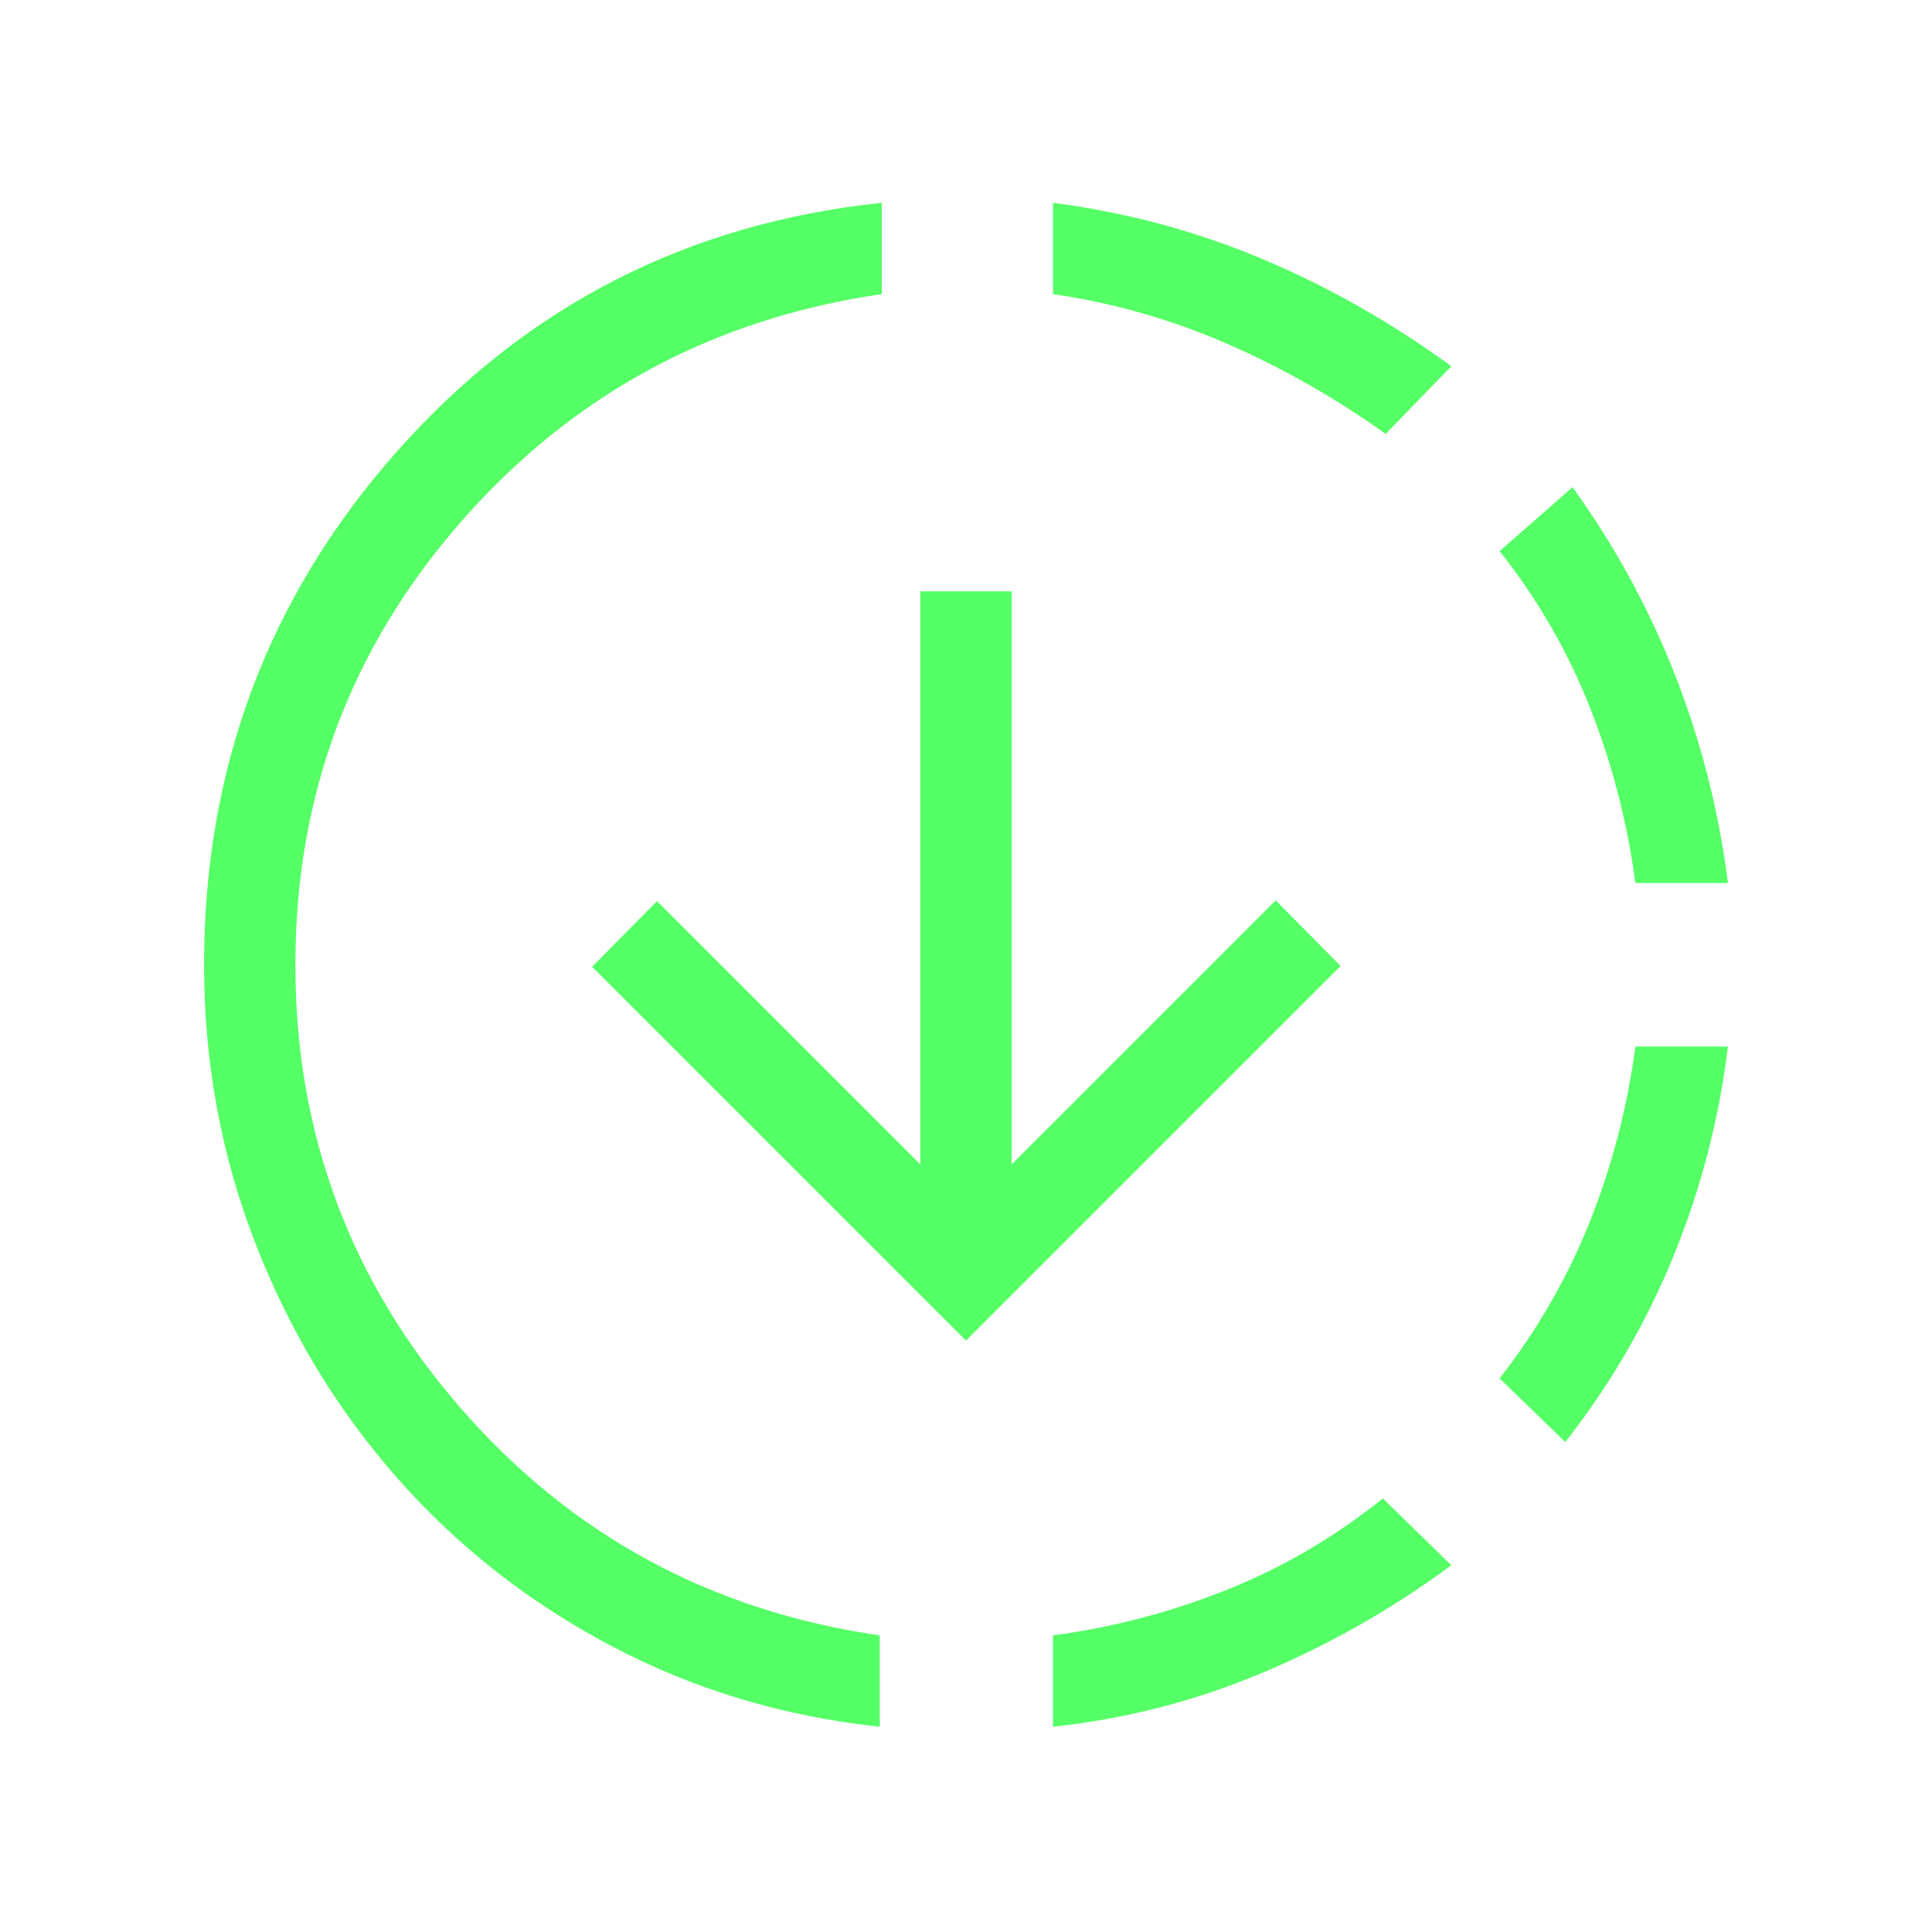
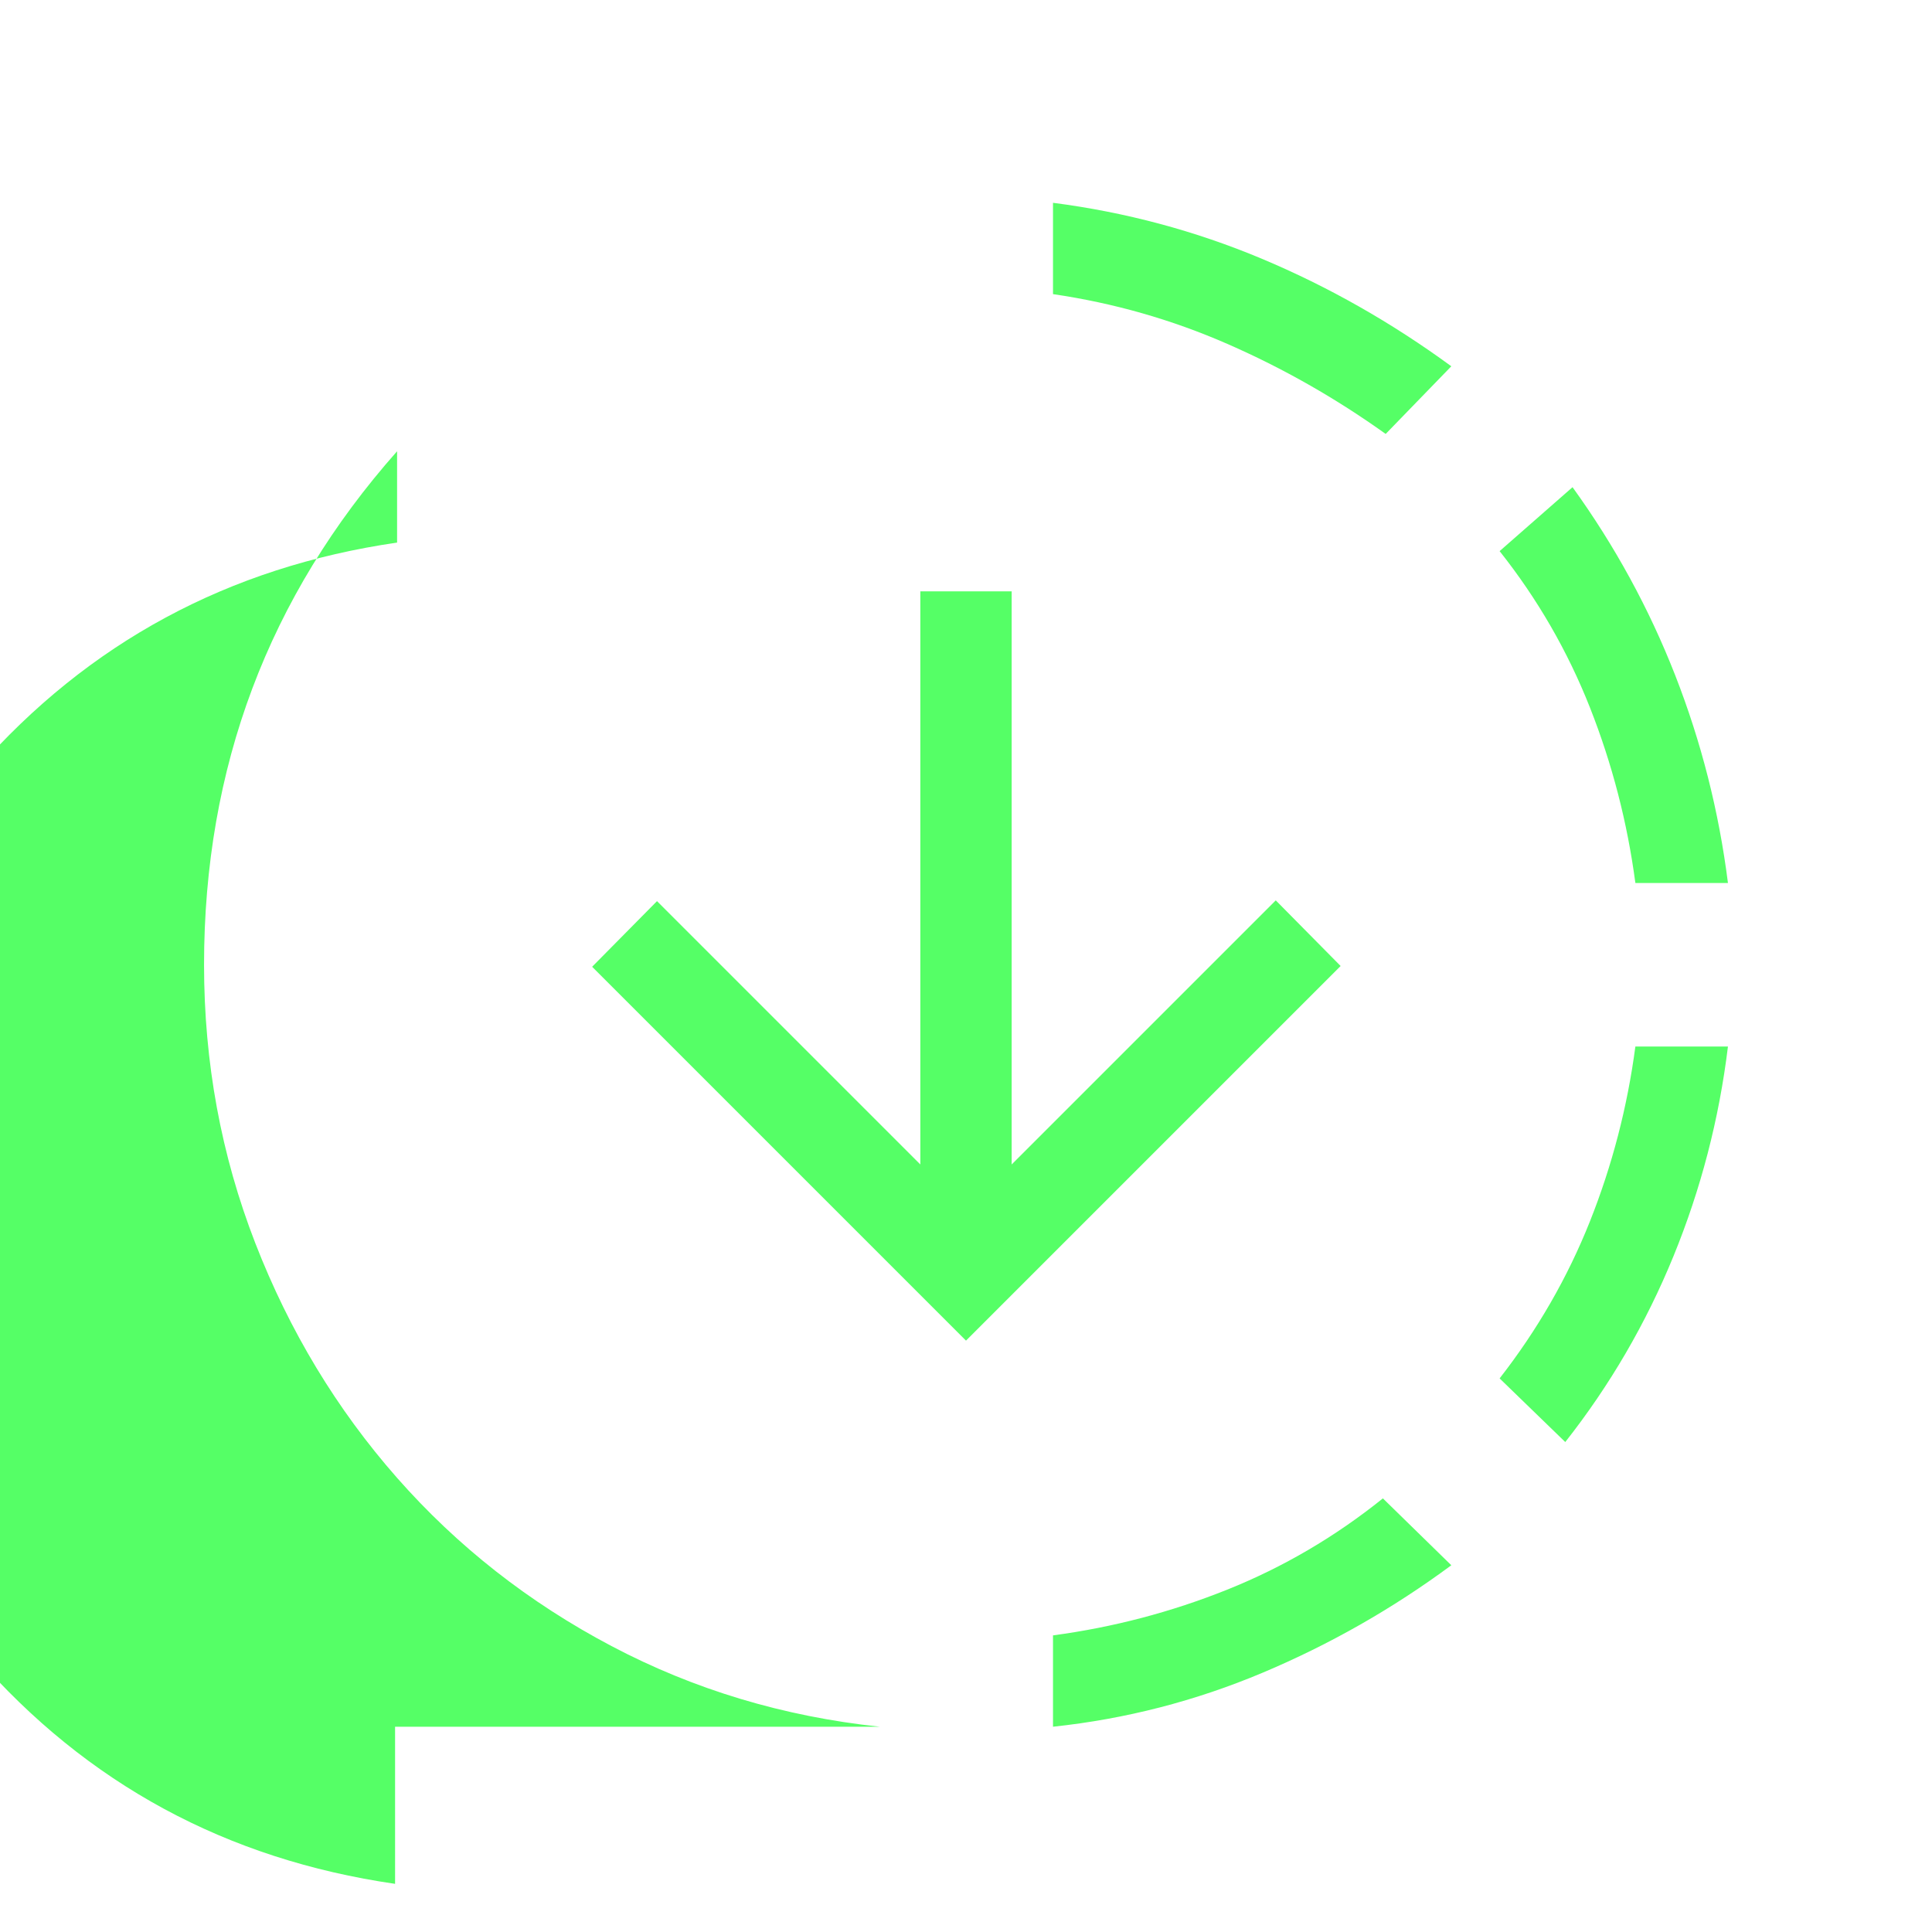
<svg xmlns="http://www.w3.org/2000/svg" height="48px" viewBox="0 -960 960 960" width="48px" fill="#5f636">
-   <path d="M437.15-102q-71.76-7.62-133.3-40.08-61.54-32.46-106.54-83.57-45-51.12-70.46-116.66-25.46-65.54-25.46-138.31 0-146.92 95.92-255.15Q293.23-844 438.15-859.23v45.38q-125.69 18.24-208.53 112.5-82.85 94.27-82.85 220.73 0 126.08 82.35 220.54 82.34 94.46 208.03 112.69V-102ZM480-293.85 294.23-479.62l32.23-32.61 130.85 130.85v-284.77h45.38v284.77l131.23-131.23L666.15-480 480-293.85ZM523.23-102v-45.39q44.85-6 86.58-22.73t77.34-45.34l34 33.23q-43.69 32.31-93.73 53.38-50.04 21.08-104.19 26.85Zm165.31-642.38q-37.23-26.62-78.66-44.73-41.42-18.12-86.65-24.74v-45.38q54.15 7 103.69 27.77T721.15-778l-32.61 33.62Zm89.23 500.92-32.62-31.62q28.23-36.23 44.85-77.96 16.61-41.73 22.61-86.96h46q-6.61 54.15-27.07 104.19t-53.77 92.35Zm34.84-277.77q-6-45.23-22.61-87.27-16.62-42.04-44.85-77.65l36.23-31.77q31.54 43.69 51 93.42 19.46 49.73 26.23 103.27h-46Z" />
+   <path d="M437.15-102q-71.76-7.62-133.3-40.08-61.54-32.46-106.54-83.57-45-51.12-70.46-116.66-25.46-65.54-25.46-138.31 0-146.92 95.92-255.15v45.38q-125.69 18.24-208.53 112.5-82.85 94.27-82.85 220.73 0 126.08 82.35 220.54 82.34 94.46 208.03 112.69V-102ZM480-293.85 294.23-479.62l32.23-32.61 130.85 130.85v-284.77h45.38v284.77l131.23-131.23L666.15-480 480-293.85ZM523.23-102v-45.39q44.85-6 86.58-22.73t77.34-45.34l34 33.23q-43.69 32.31-93.73 53.38-50.04 21.08-104.19 26.85Zm165.31-642.38q-37.23-26.62-78.66-44.73-41.42-18.12-86.65-24.74v-45.38q54.15 7 103.69 27.77T721.15-778l-32.61 33.62Zm89.23 500.92-32.62-31.62q28.23-36.23 44.85-77.96 16.61-41.73 22.61-86.96h46q-6.61 54.15-27.07 104.19t-53.77 92.35Zm34.84-277.77q-6-45.23-22.61-87.27-16.62-42.04-44.85-77.65l36.23-31.77q31.54 43.69 51 93.42 19.46 49.73 26.23 103.27h-46Z" />
</svg>